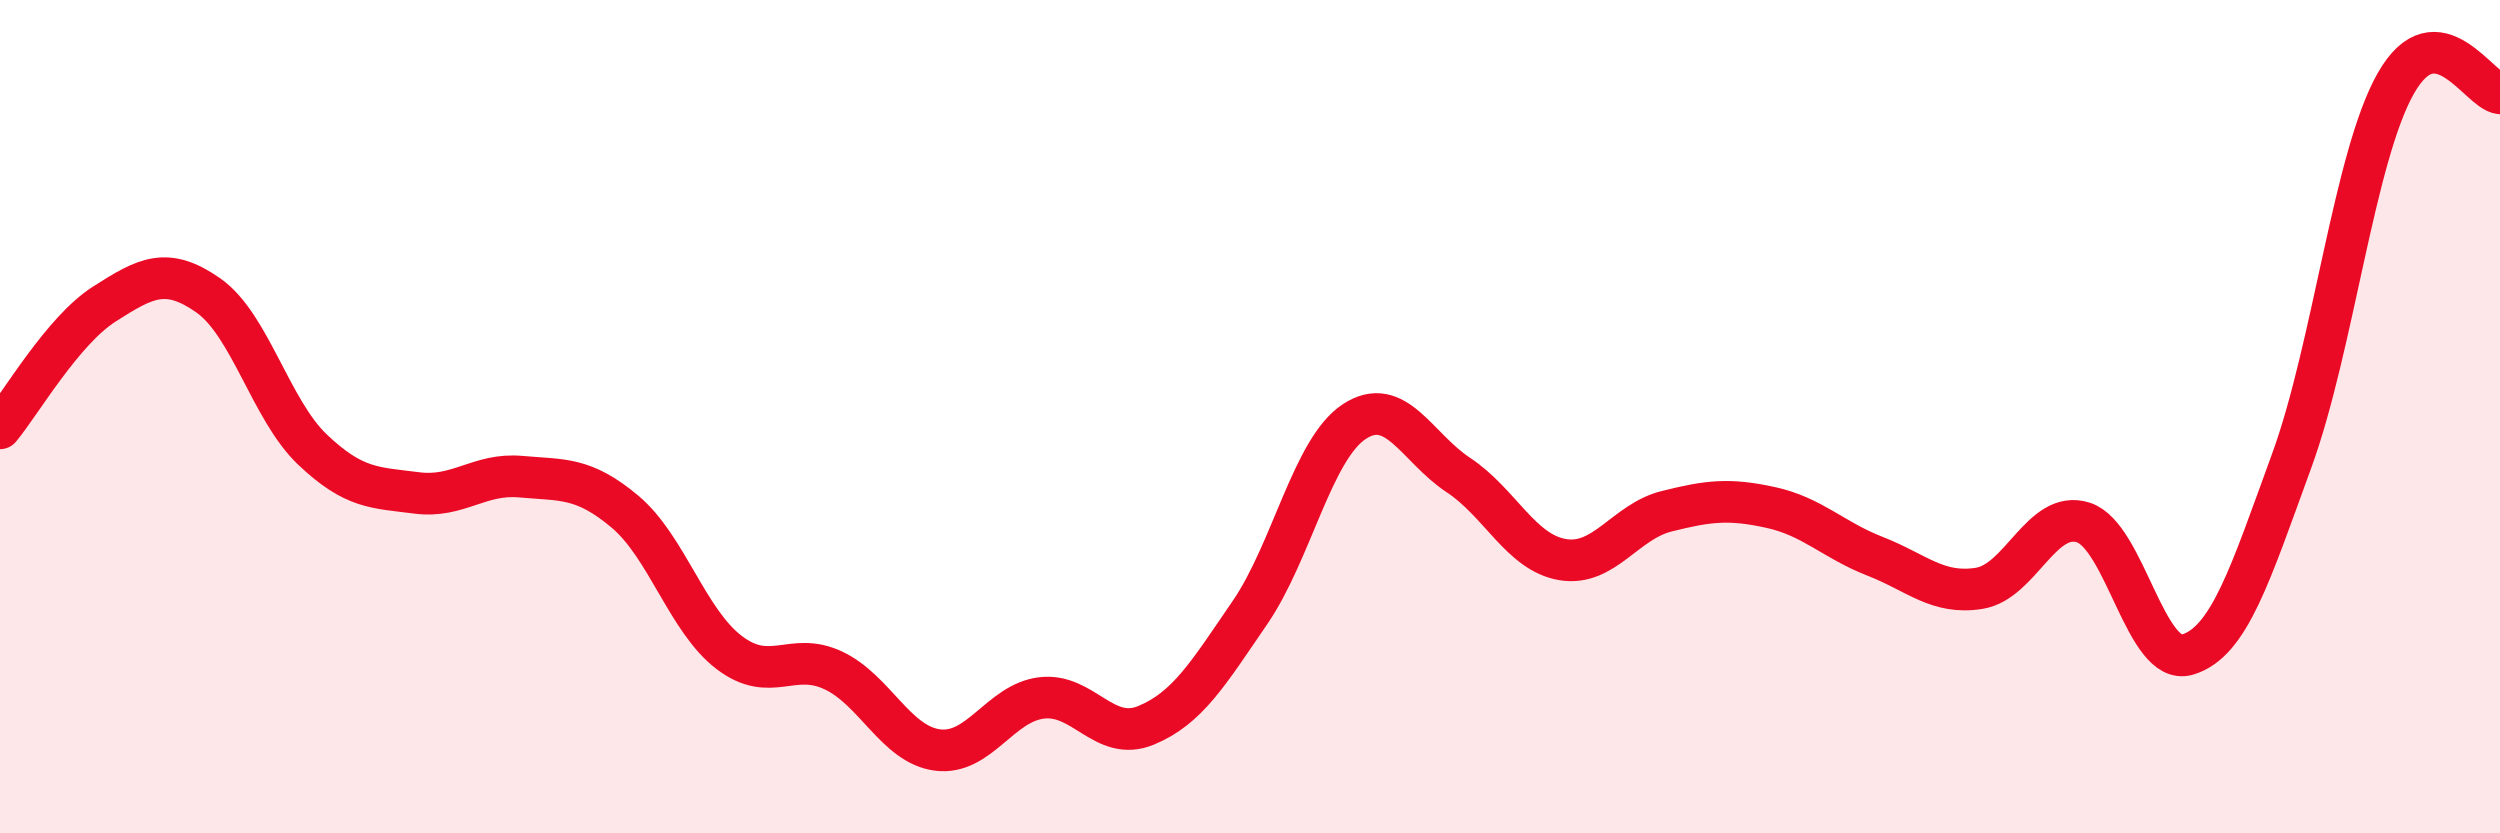
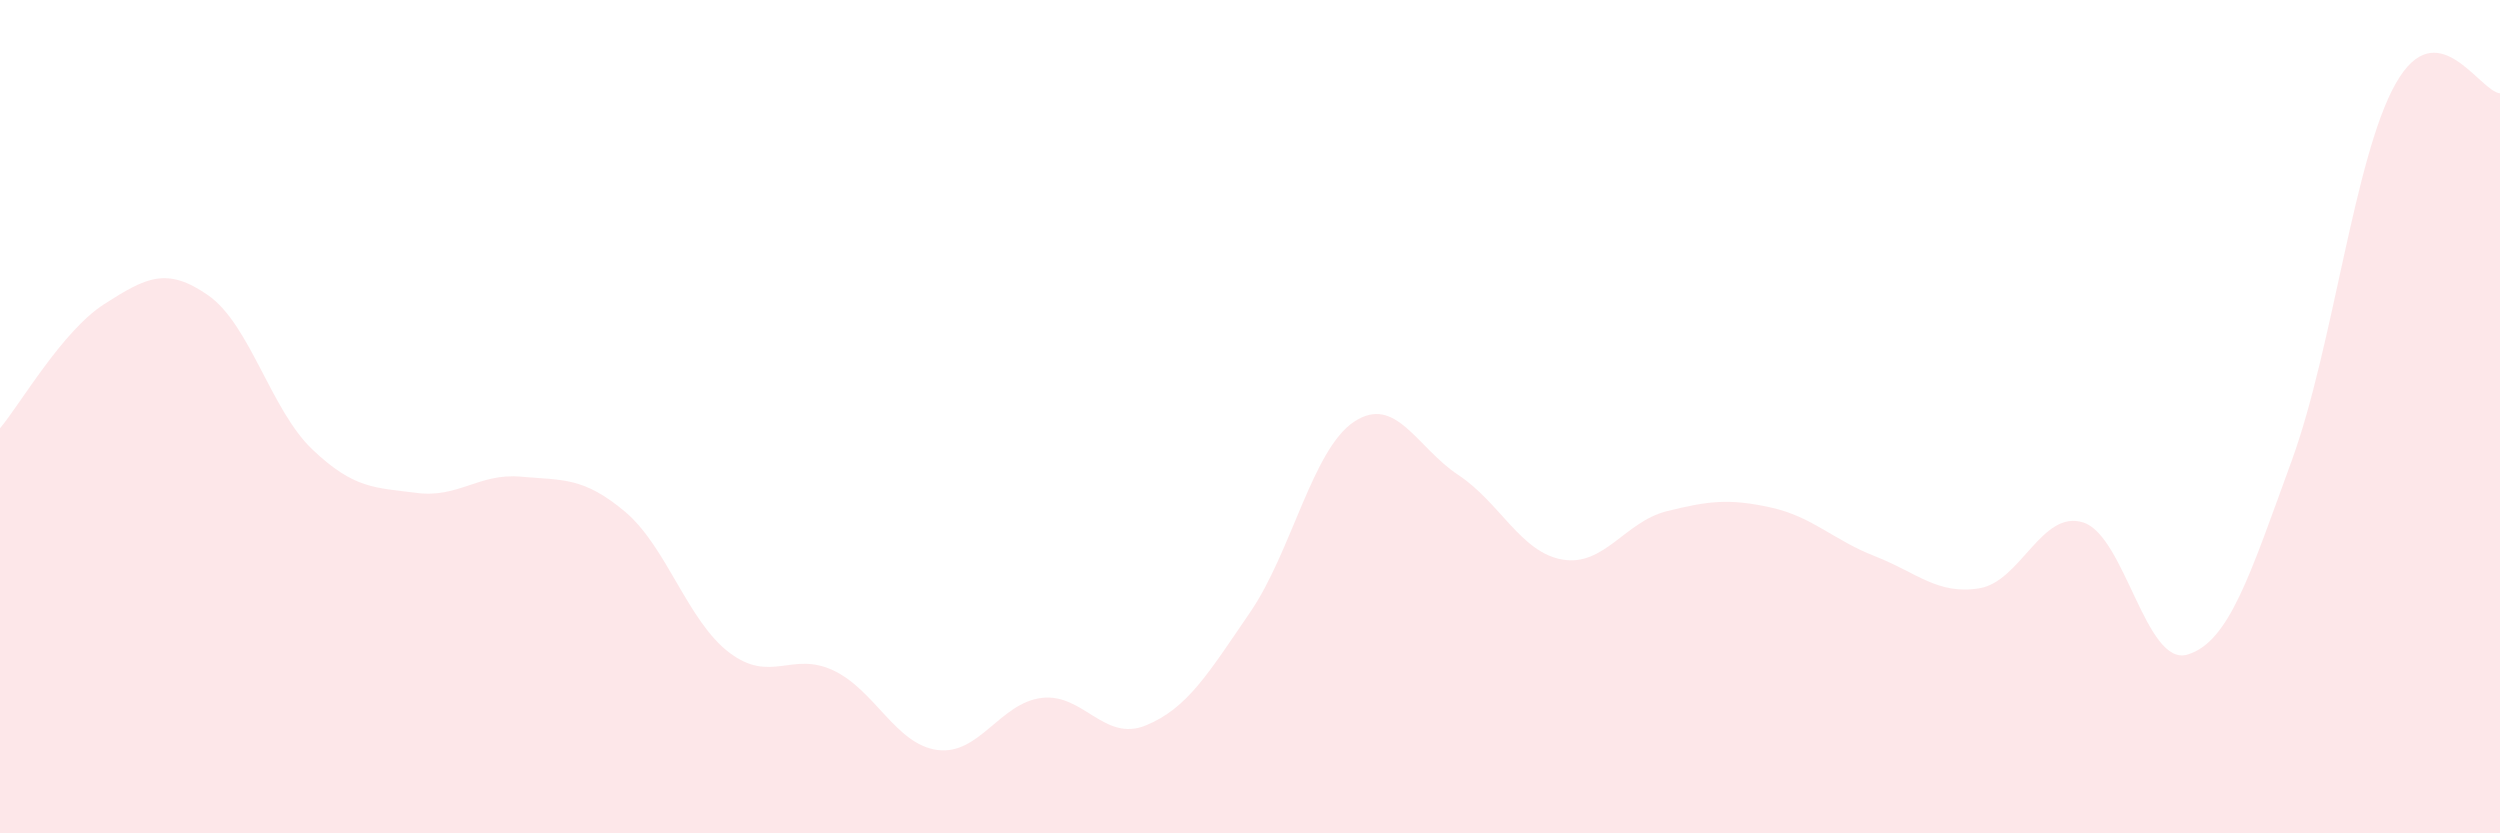
<svg xmlns="http://www.w3.org/2000/svg" width="60" height="20" viewBox="0 0 60 20">
  <path d="M 0,10.28 C 0.5,9.68 1.5,7.94 2.5,7.3 C 3.5,6.66 4,6.39 5,7.09 C 6,7.79 6.5,9.84 7.5,10.79 C 8.5,11.74 9,11.7 10,11.83 C 11,11.96 11.5,11.35 12.5,11.44 C 13.5,11.53 14,11.44 15,12.28 C 16,13.12 16.5,14.9 17.5,15.66 C 18.5,16.42 19,15.62 20,16.09 C 21,16.56 21.5,17.87 22.5,18 C 23.5,18.13 24,16.87 25,16.75 C 26,16.63 26.5,17.82 27.5,17.41 C 28.5,17 29,16.16 30,14.7 C 31,13.24 31.5,10.78 32.5,10.12 C 33.5,9.46 34,10.74 35,11.4 C 36,12.06 36.5,13.26 37.5,13.43 C 38.5,13.6 39,12.52 40,12.27 C 41,12.02 41.5,11.96 42.5,12.18 C 43.5,12.4 44,12.96 45,13.35 C 46,13.74 46.5,14.28 47.5,14.12 C 48.5,13.96 49,12.22 50,12.54 C 51,12.86 51.5,16.01 52.5,15.71 C 53.5,15.41 54,13.8 55,11.06 C 56,8.32 56.5,3.76 57.5,2 C 58.5,0.24 59.5,2.19 60,2.24L60 20L0 20Z" fill="#EB0A25" opacity="0.1" stroke-linecap="round" stroke-linejoin="round" />
-   <path d="M 0,10.28 C 0.5,9.68 1.5,7.94 2.5,7.3 C 3.5,6.66 4,6.39 5,7.09 C 6,7.79 6.5,9.84 7.5,10.79 C 8.5,11.74 9,11.7 10,11.83 C 11,11.96 11.5,11.35 12.5,11.44 C 13.5,11.53 14,11.44 15,12.28 C 16,13.12 16.5,14.9 17.5,15.66 C 18.5,16.42 19,15.62 20,16.09 C 21,16.56 21.5,17.87 22.5,18 C 23.5,18.13 24,16.87 25,16.75 C 26,16.63 26.5,17.82 27.5,17.41 C 28.5,17 29,16.16 30,14.7 C 31,13.24 31.5,10.78 32.5,10.12 C 33.5,9.46 34,10.74 35,11.4 C 36,12.06 36.5,13.26 37.5,13.43 C 38.5,13.6 39,12.52 40,12.27 C 41,12.02 41.5,11.96 42.5,12.18 C 43.5,12.4 44,12.96 45,13.35 C 46,13.74 46.5,14.28 47.5,14.12 C 48.5,13.96 49,12.22 50,12.54 C 51,12.86 51.5,16.01 52.5,15.71 C 53.5,15.41 54,13.8 55,11.06 C 56,8.32 56.5,3.76 57.5,2 C 58.5,0.24 59.5,2.19 60,2.24" stroke="#EB0A25" stroke-width="1" fill="none" stroke-linecap="round" stroke-linejoin="round" />
</svg>